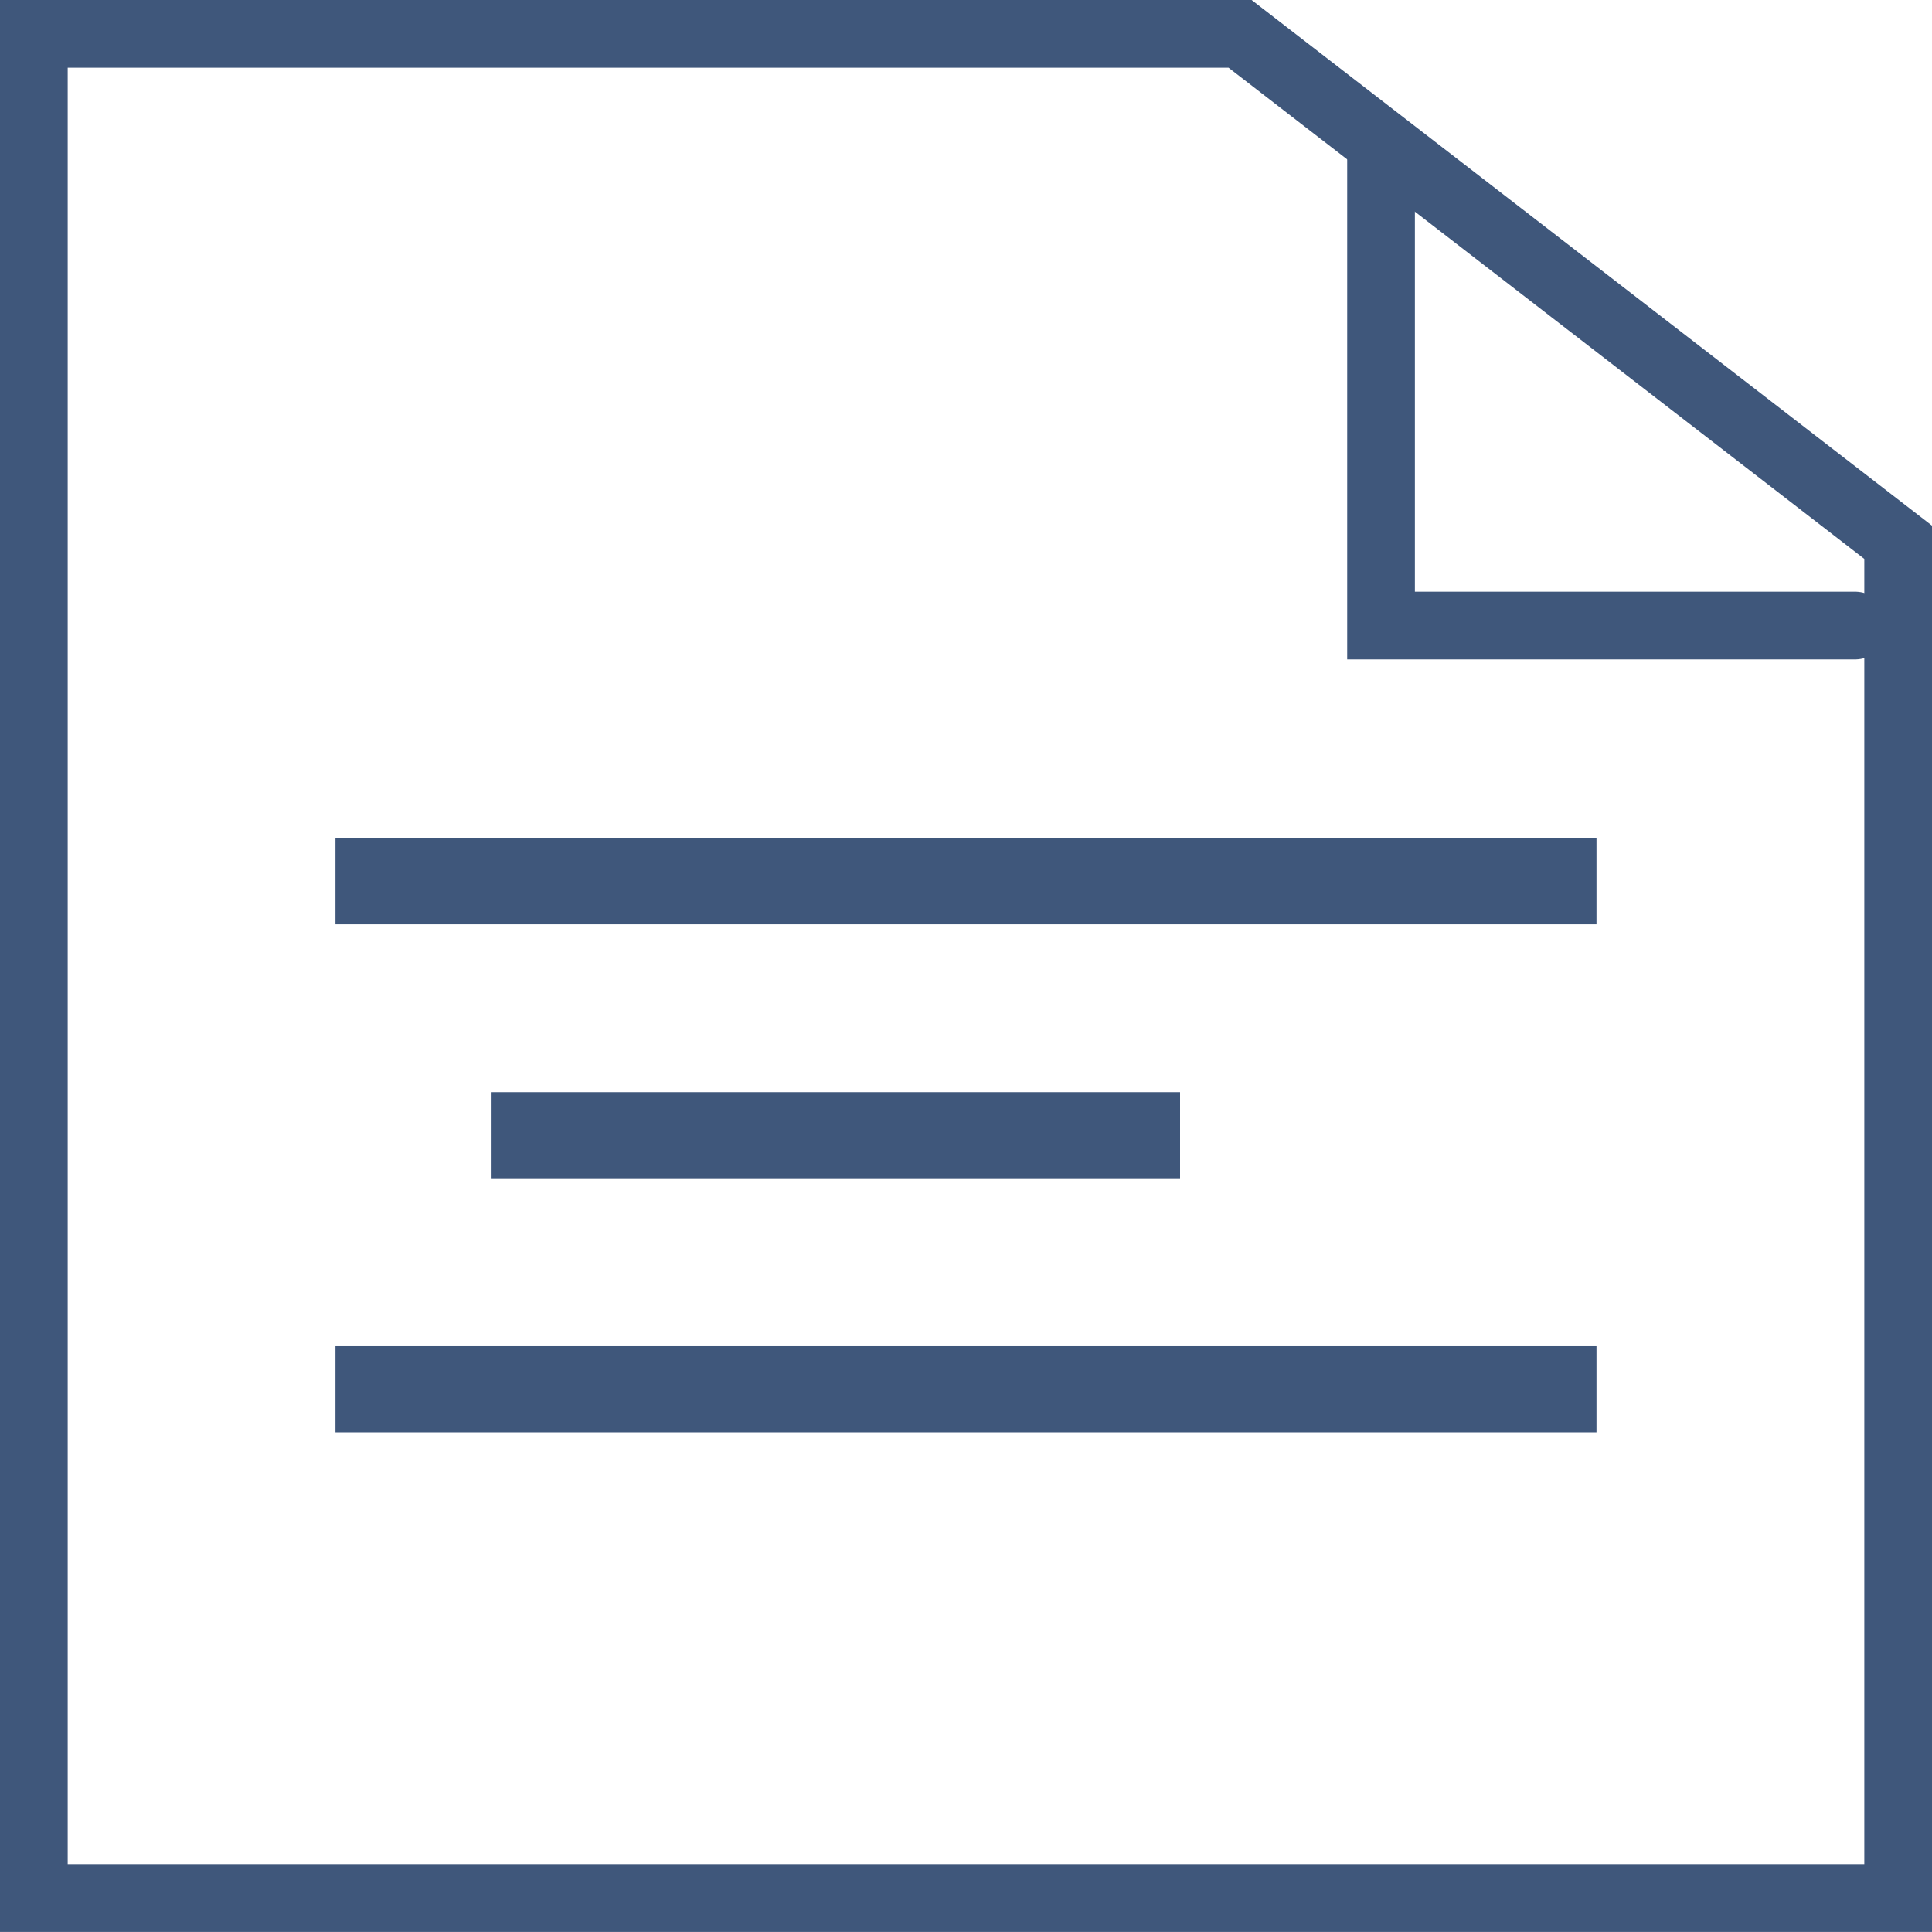
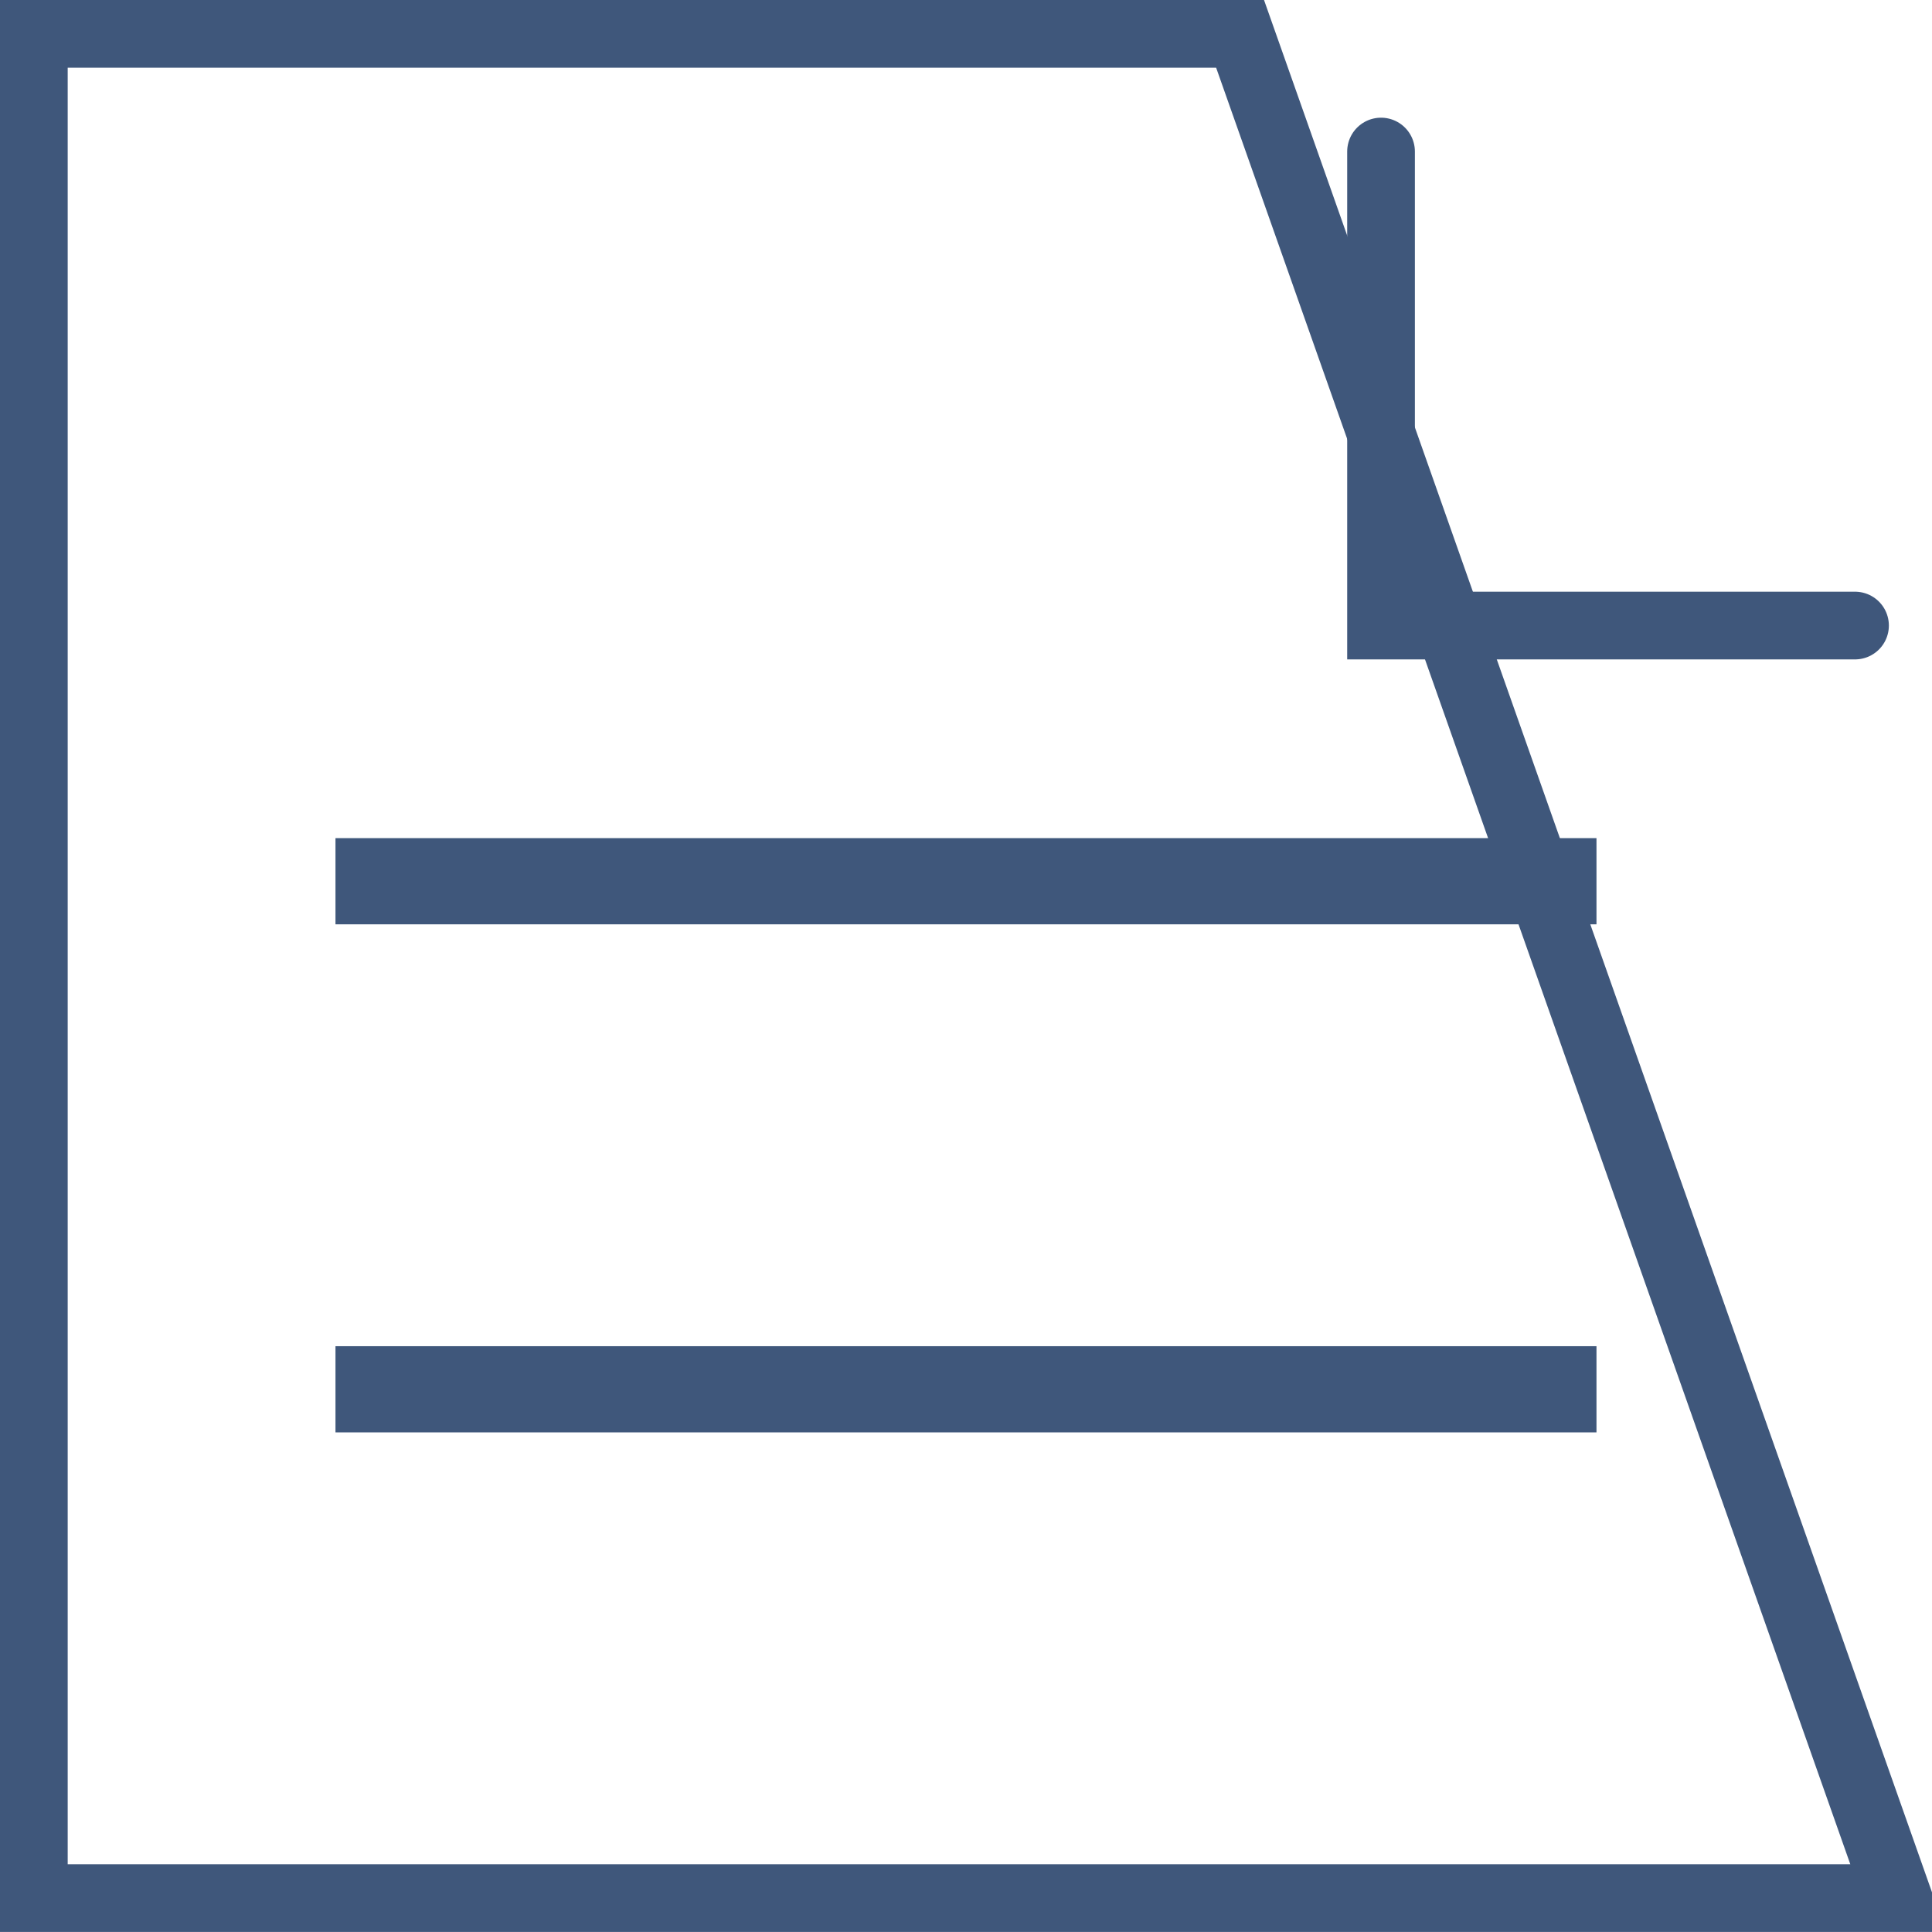
<svg xmlns="http://www.w3.org/2000/svg" width="56.621" height="56.621" viewBox="0 0 56.621 56.621">
  <defs>
    <style>.a{fill:none;stroke:#3f577b;stroke-linecap:round;stroke-width:1.984px;}.b{fill:#3f577b;}</style>
  </defs>
  <g transform="translate(0.992 0.992)">
    <path class="a" d="M43.653,17.861H29.762V3.969" transform="translate(9.72 -0.52)" />
-     <path class="a" d="M62.574,57.613H7.937V2.977H43.288l19.286,14.9Z" transform="translate(-7.937 -2.977)" />
+     <path class="a" d="M62.574,57.613H7.937V2.977H43.288Z" transform="translate(-7.937 -2.977)" />
    <path class="b" d="M14.883,21.824H51.839V24.35H14.883Z" transform="translate(-6.043 1.747)" />
    <path class="b" d="M14.883,33.73H51.839v2.526H14.883Z" transform="translate(-6.043 4.731)" />
-     <path class="b" d="M14.883,27.777h20.2V30.3h-20.2Z" transform="translate(-1.491 3.239)" />
  </g>
</svg>